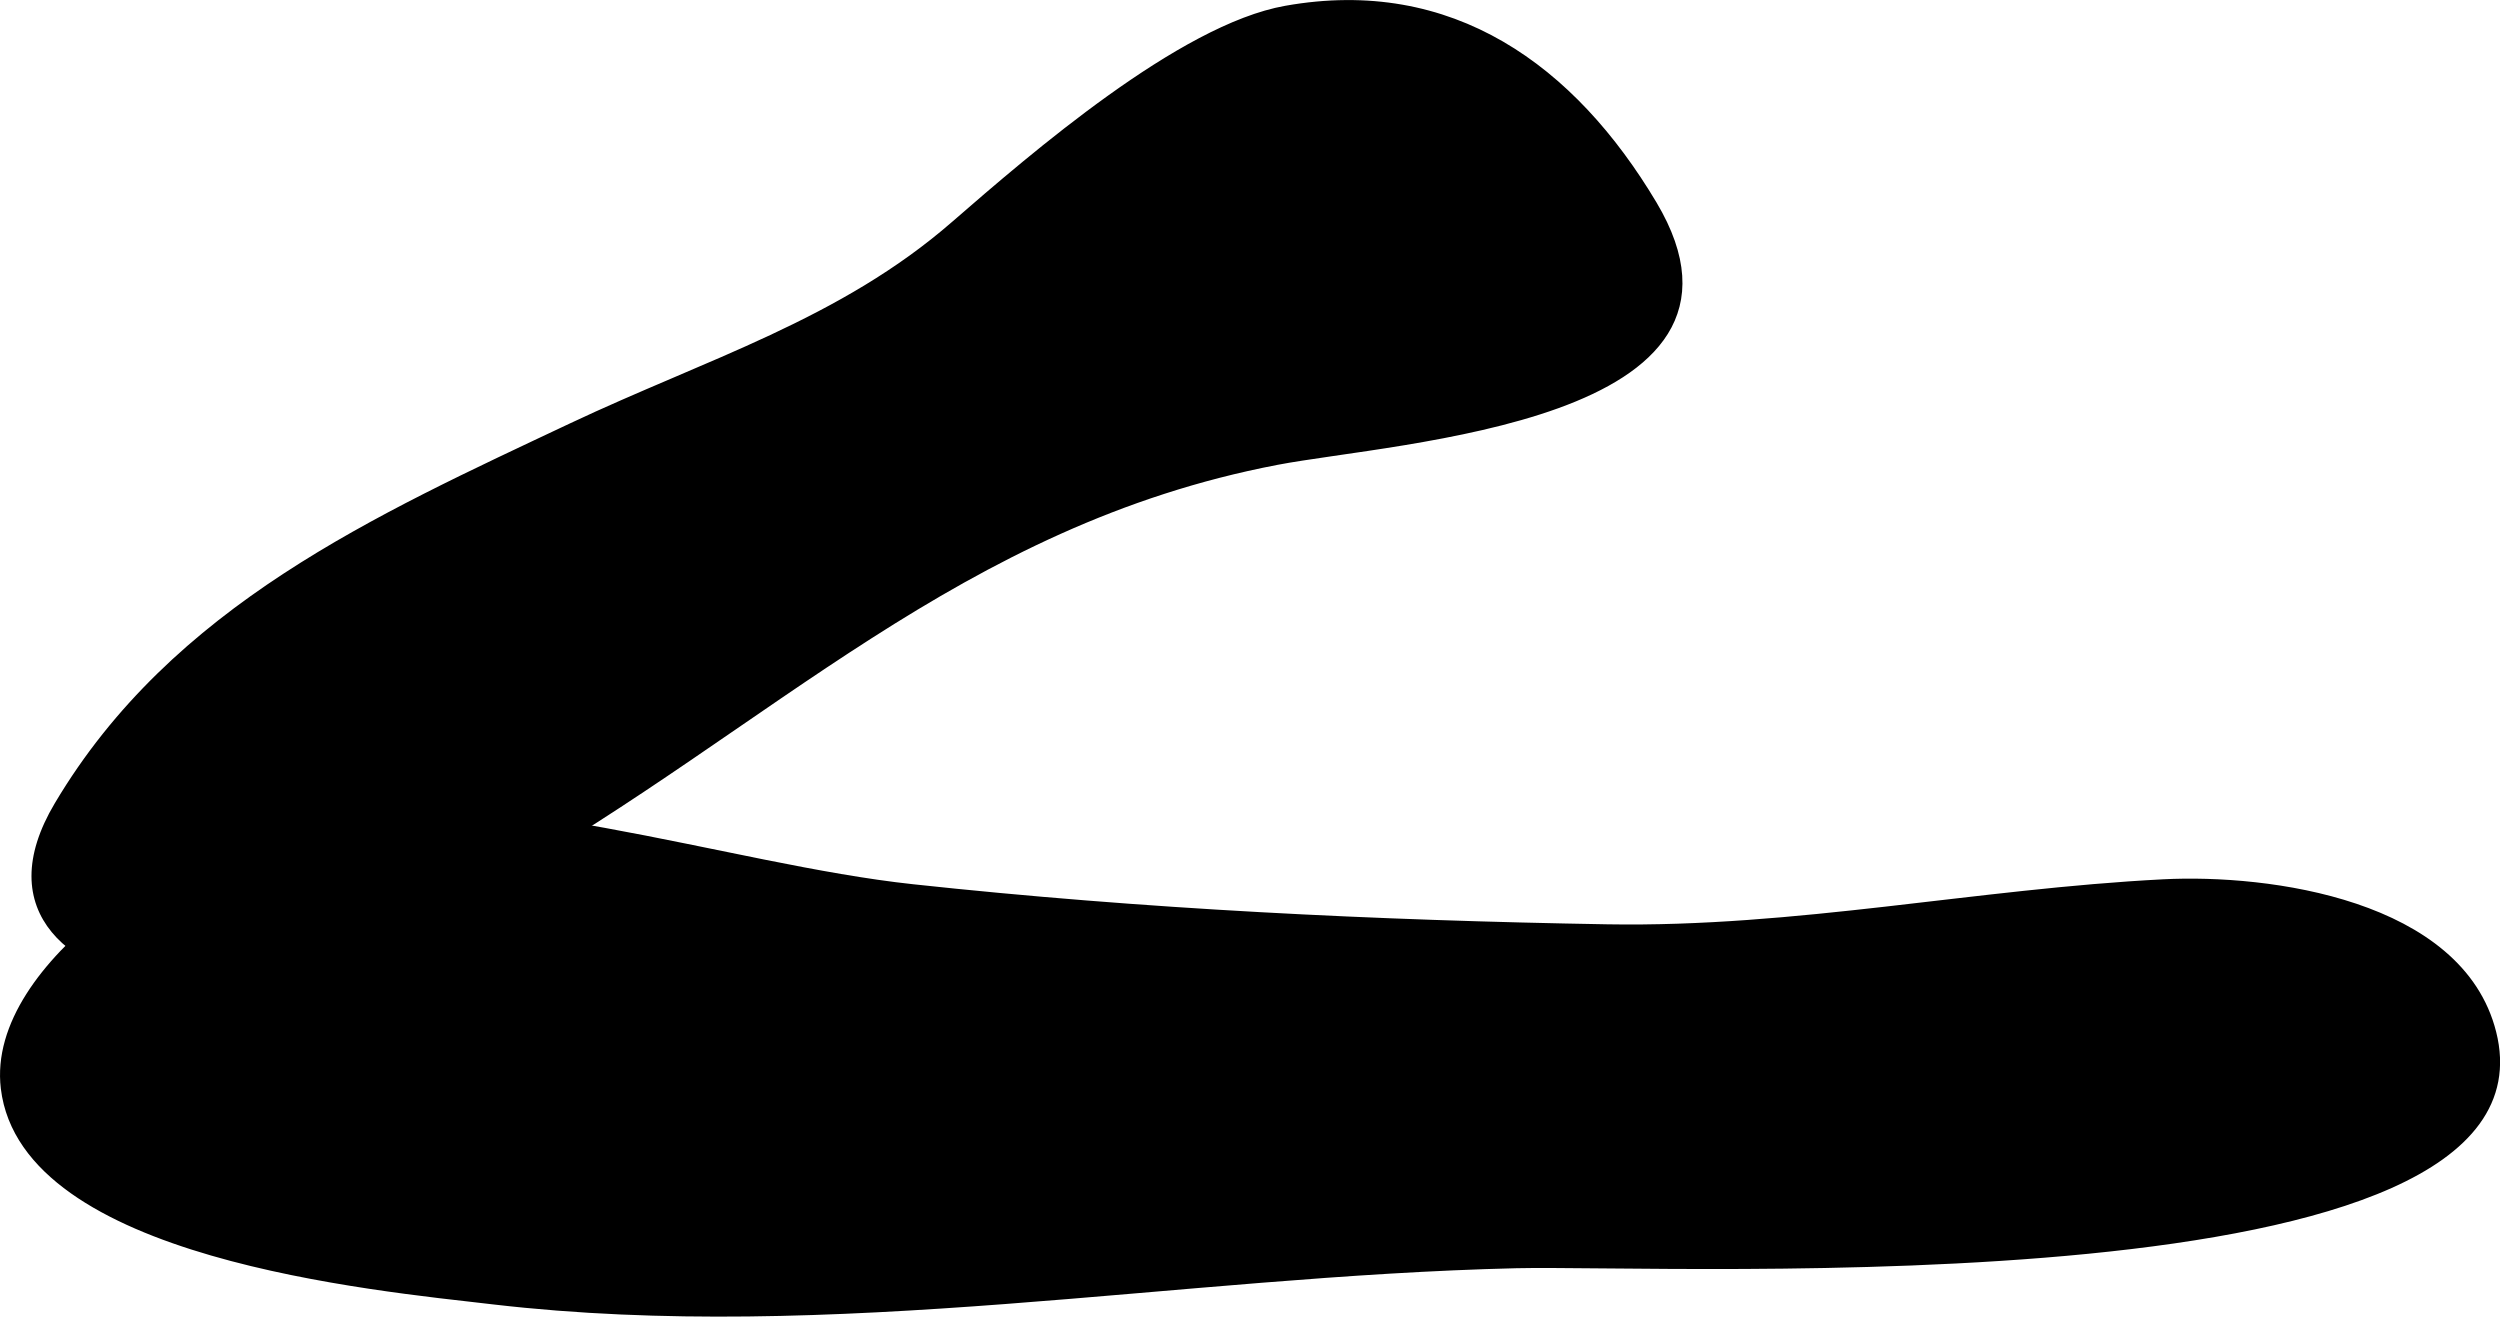
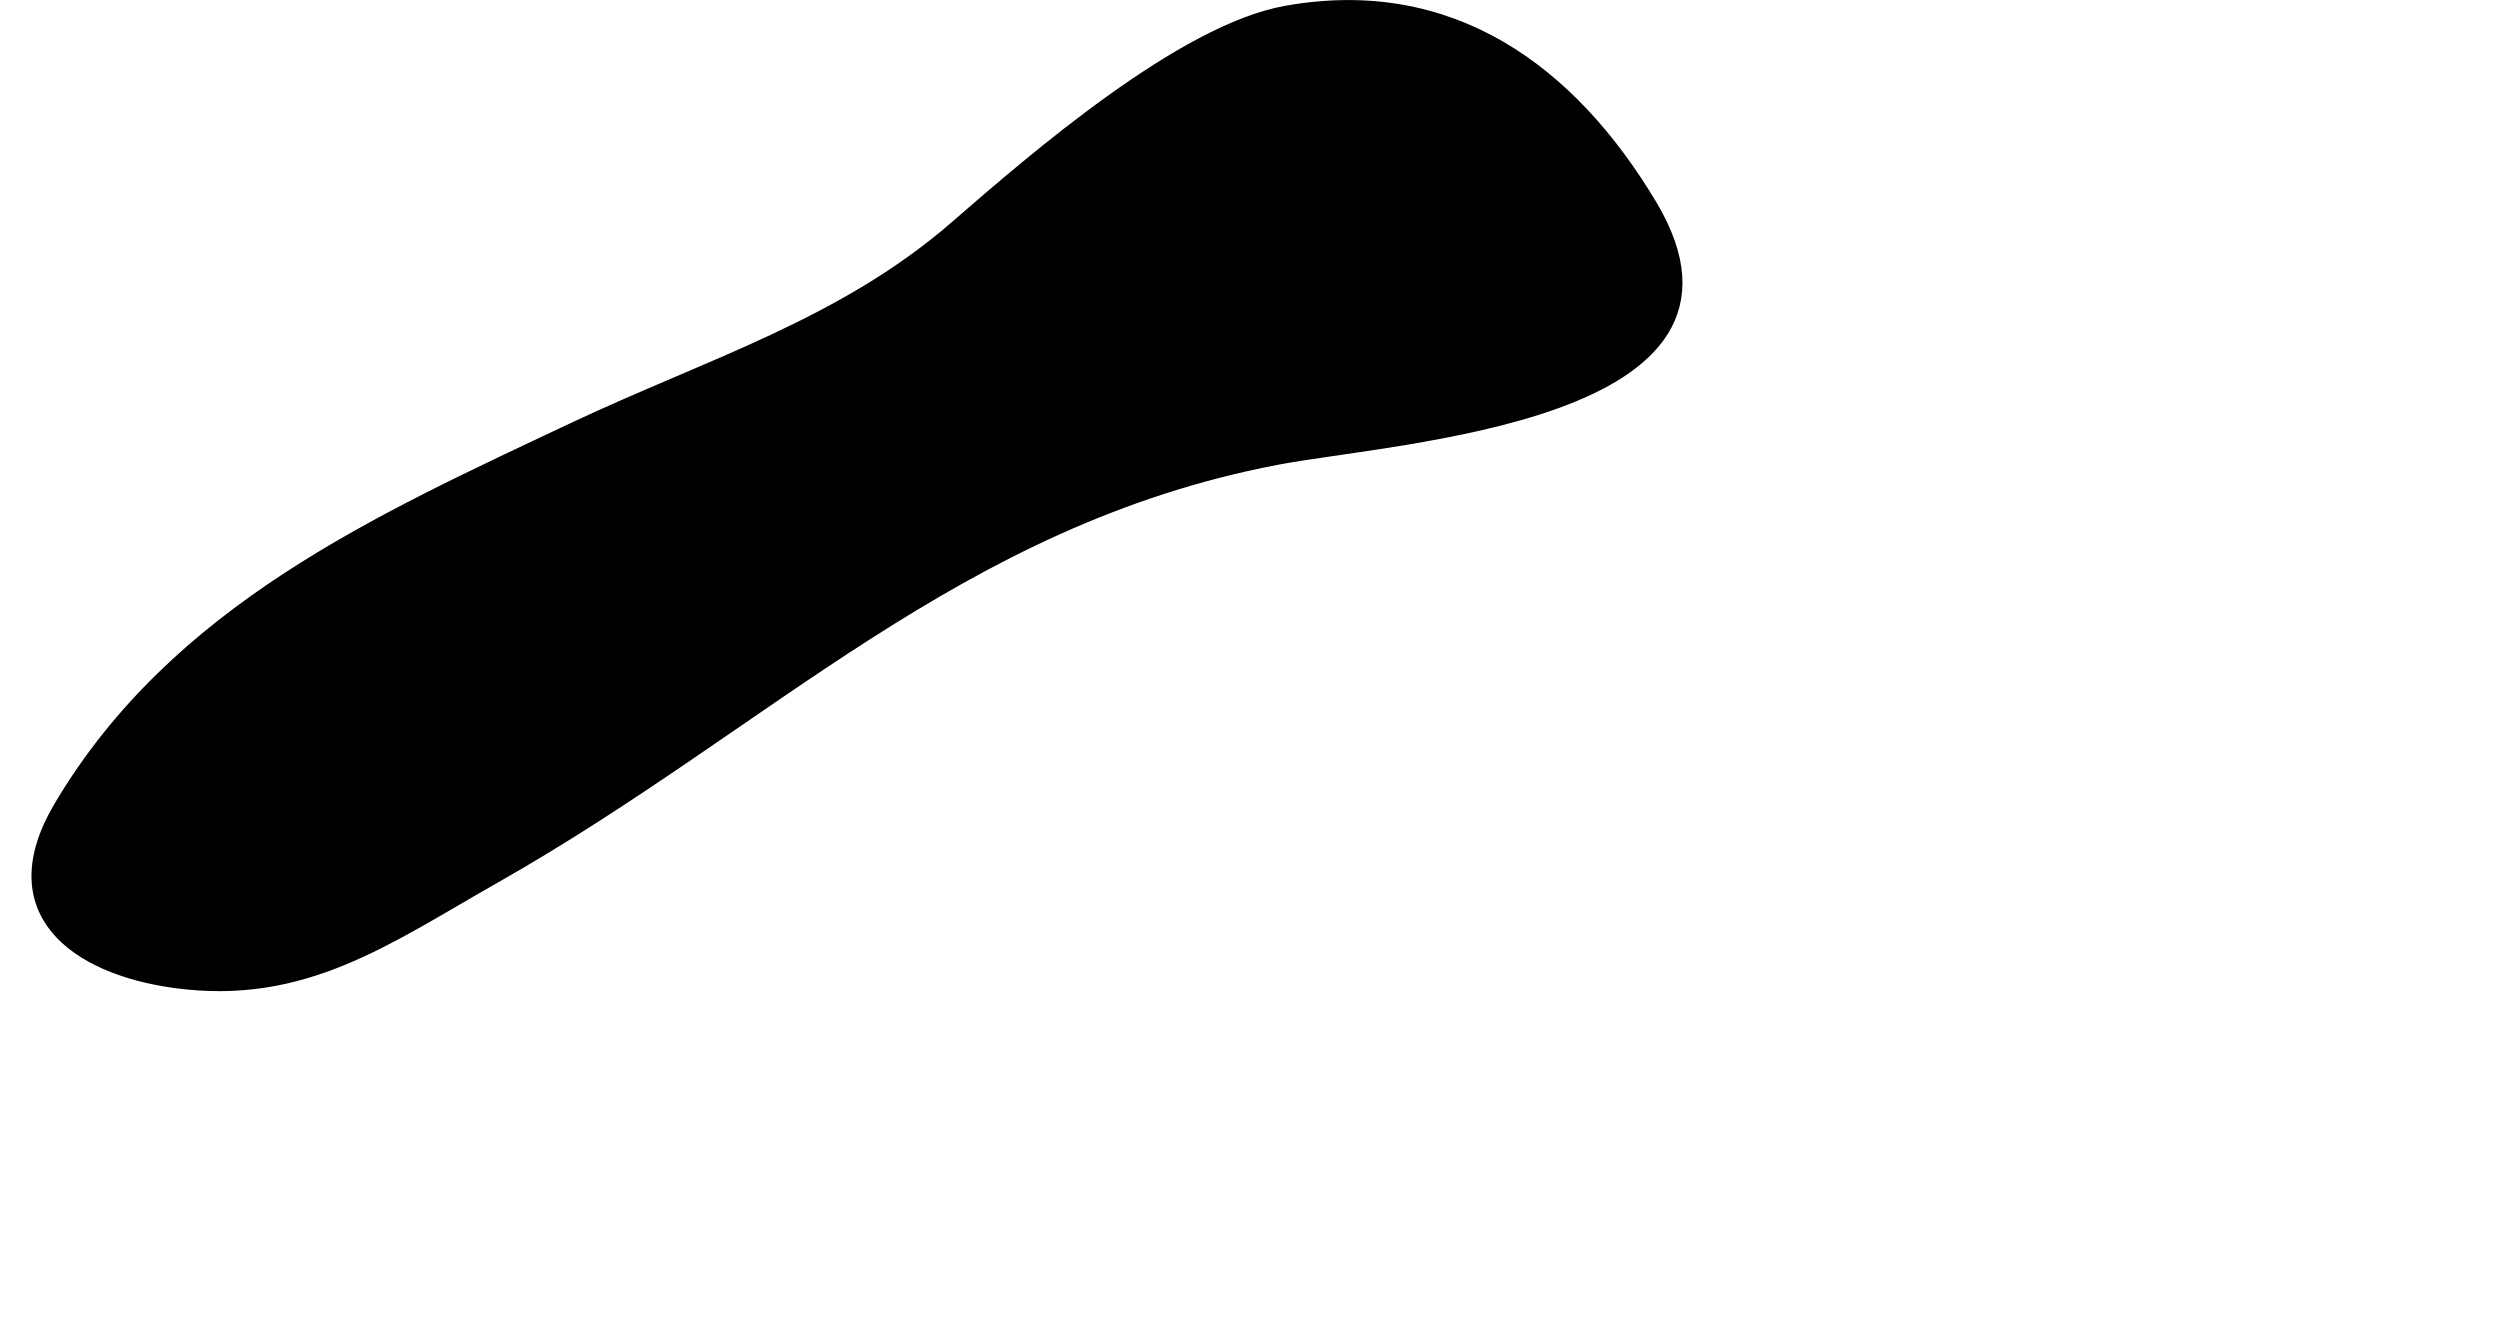
<svg xmlns="http://www.w3.org/2000/svg" version="1.1" width="12.261mm" height="6.457mm" viewBox="0 0 34.756 18.303">
  <defs>
    <style type="text/css">
      .a {
        stroke: #000;
        stroke-miterlimit: 10;
        stroke-width: 0.15px;
      }
    </style>
  </defs>
  <path class="a" d="M.827,11.204c1.617-2.722,4.422-3.972,7.129-5.25,1.885-.89,3.766-1.449,5.334-2.817,1.086-.944,3.149-2.728,4.592-2.983,2.286-.407,3.956.81,5.083,2.699,1.751,2.942-3.547,3.216-5.221,3.536-4.421.849-7.064,3.664-10.865,5.818-1.491.845-2.647,1.698-4.442,1.455C1.026,13.471-.044,12.667.827,11.204Z" />
-   <path class="a" d="M.086,15.125c-.207-1.722,2.618-3.429,4.041-3.72,2.558-.529,5.985.685,8.556.962,3.21.347,6.436.503,9.666.558,2.622.044,5.131-.493,7.729-.626,1.463-.075,4.105.282,4.552,2.065.952,3.773-11.385,3.141-13.549,3.192-4.697.111-9.528,1.049-14.214.504C5.196,17.865.361,17.425.086,15.125Z" />
</svg>